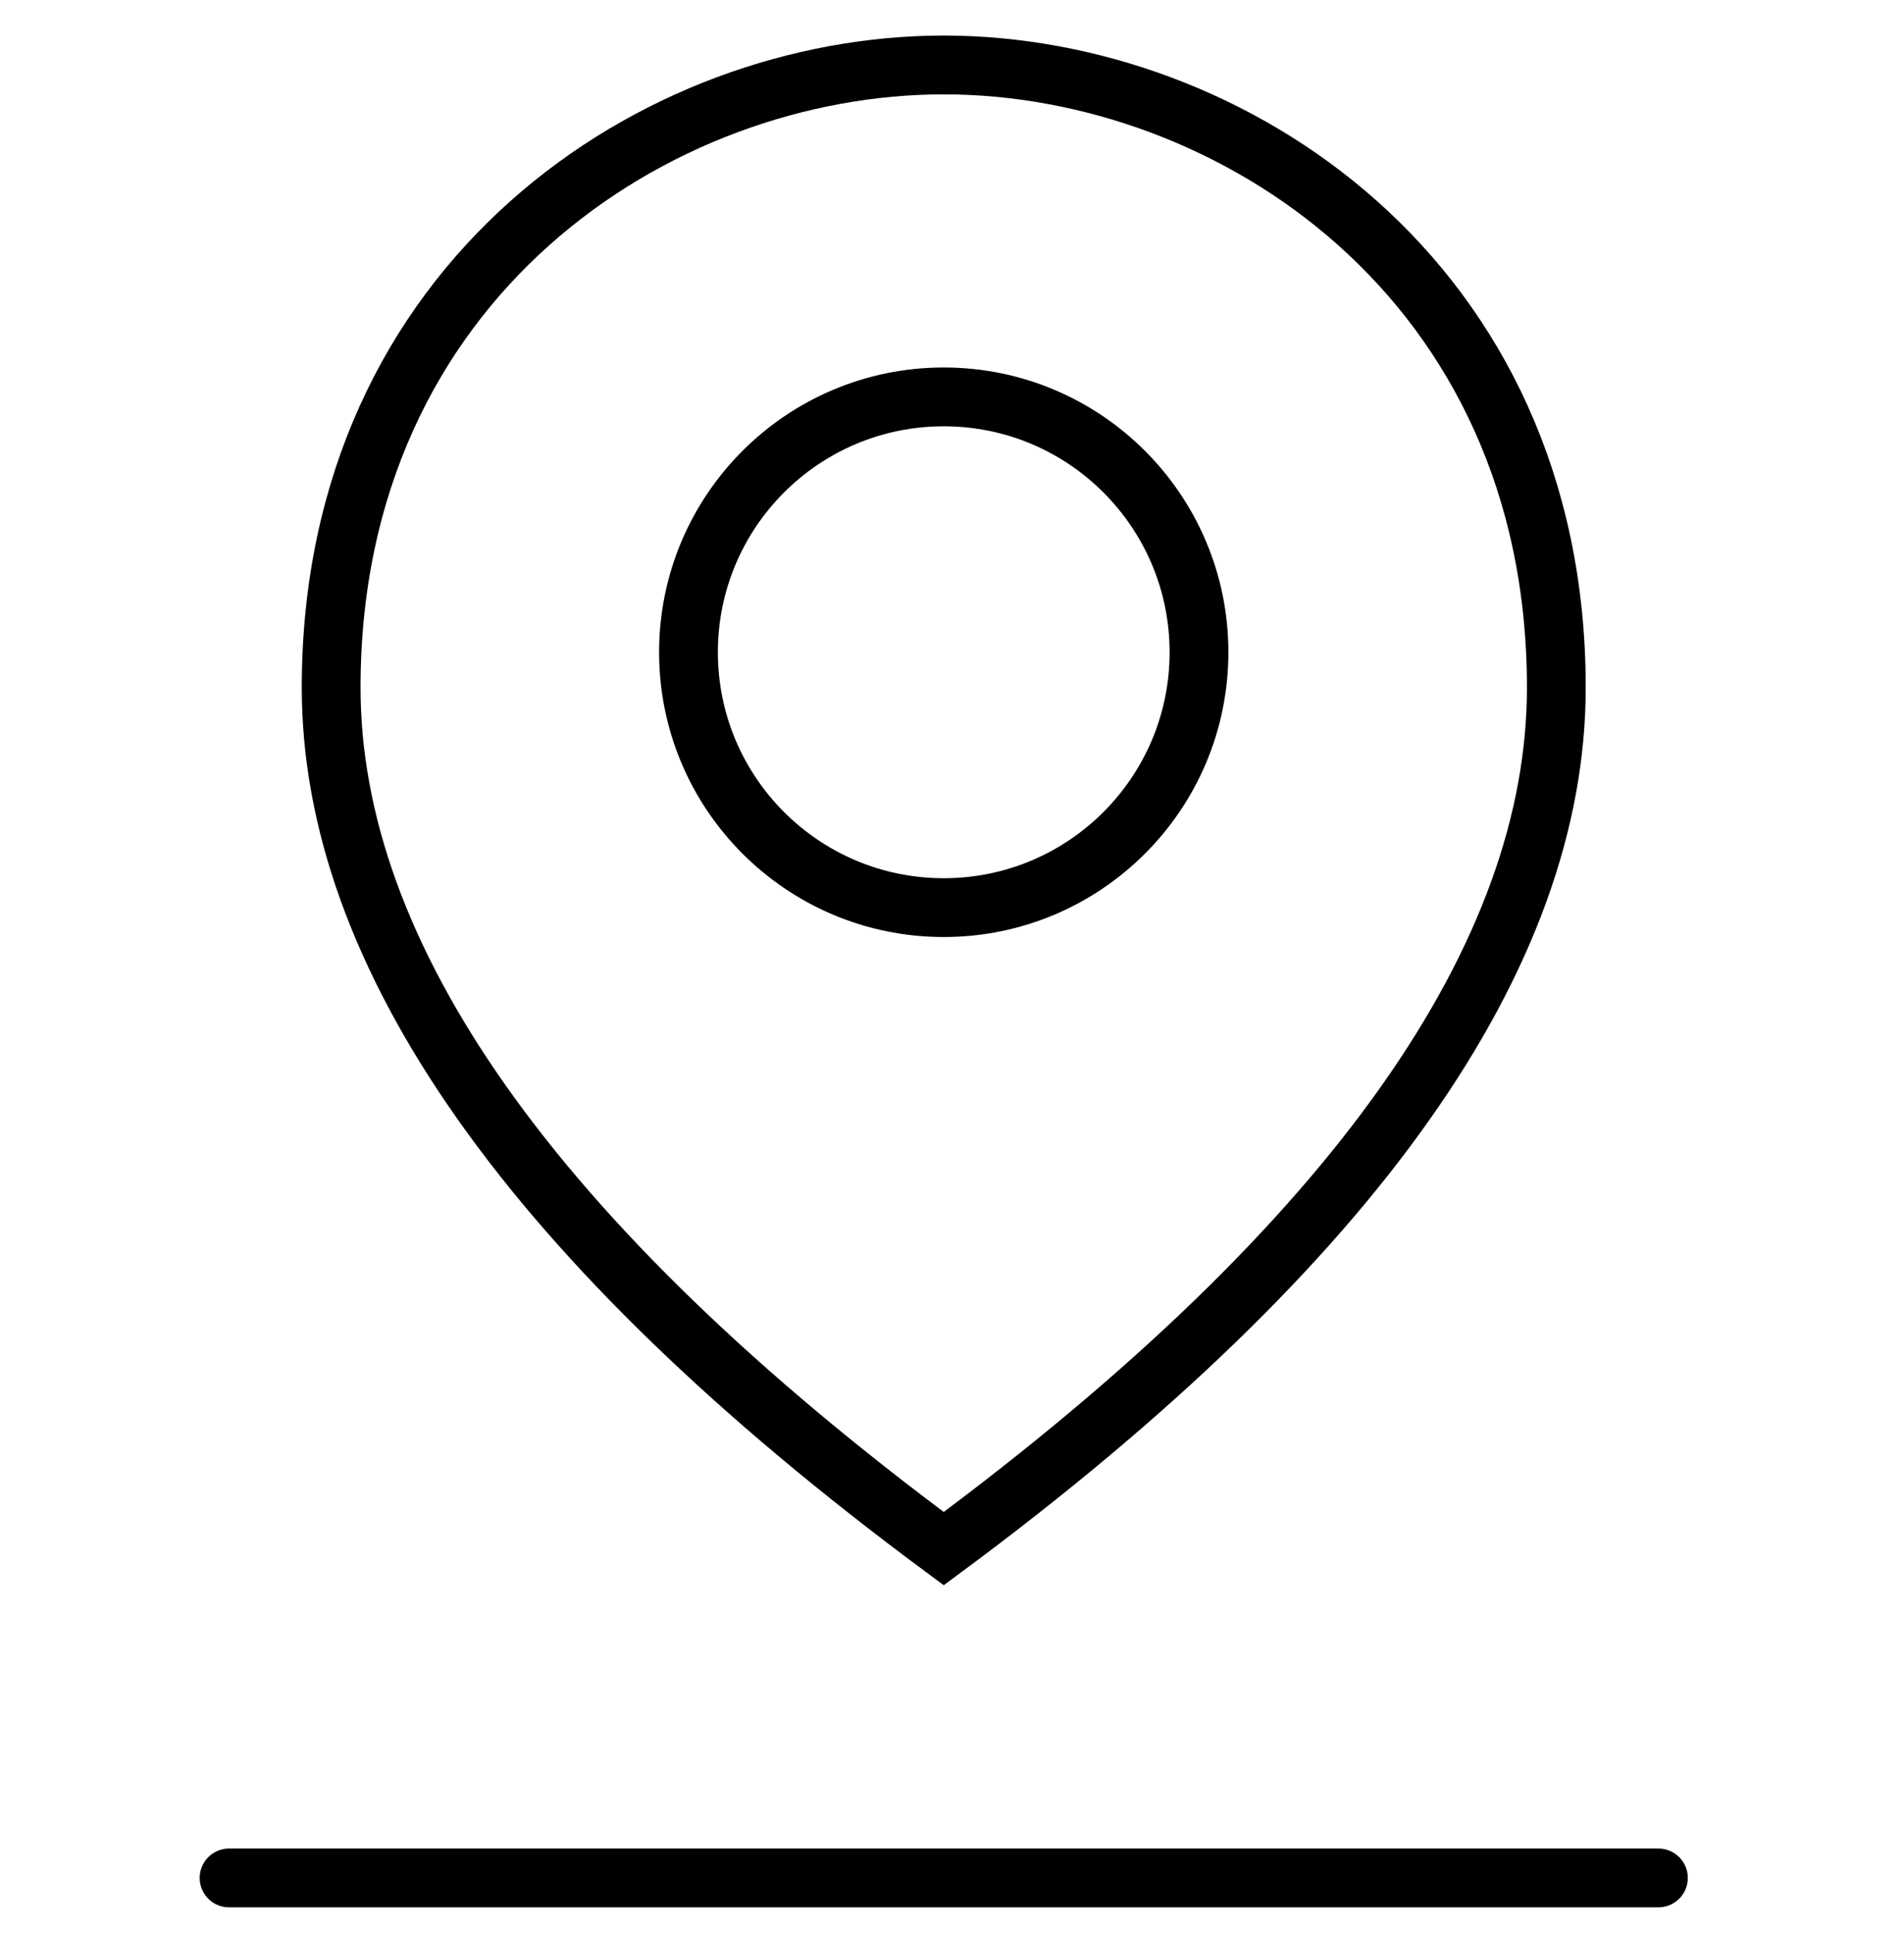
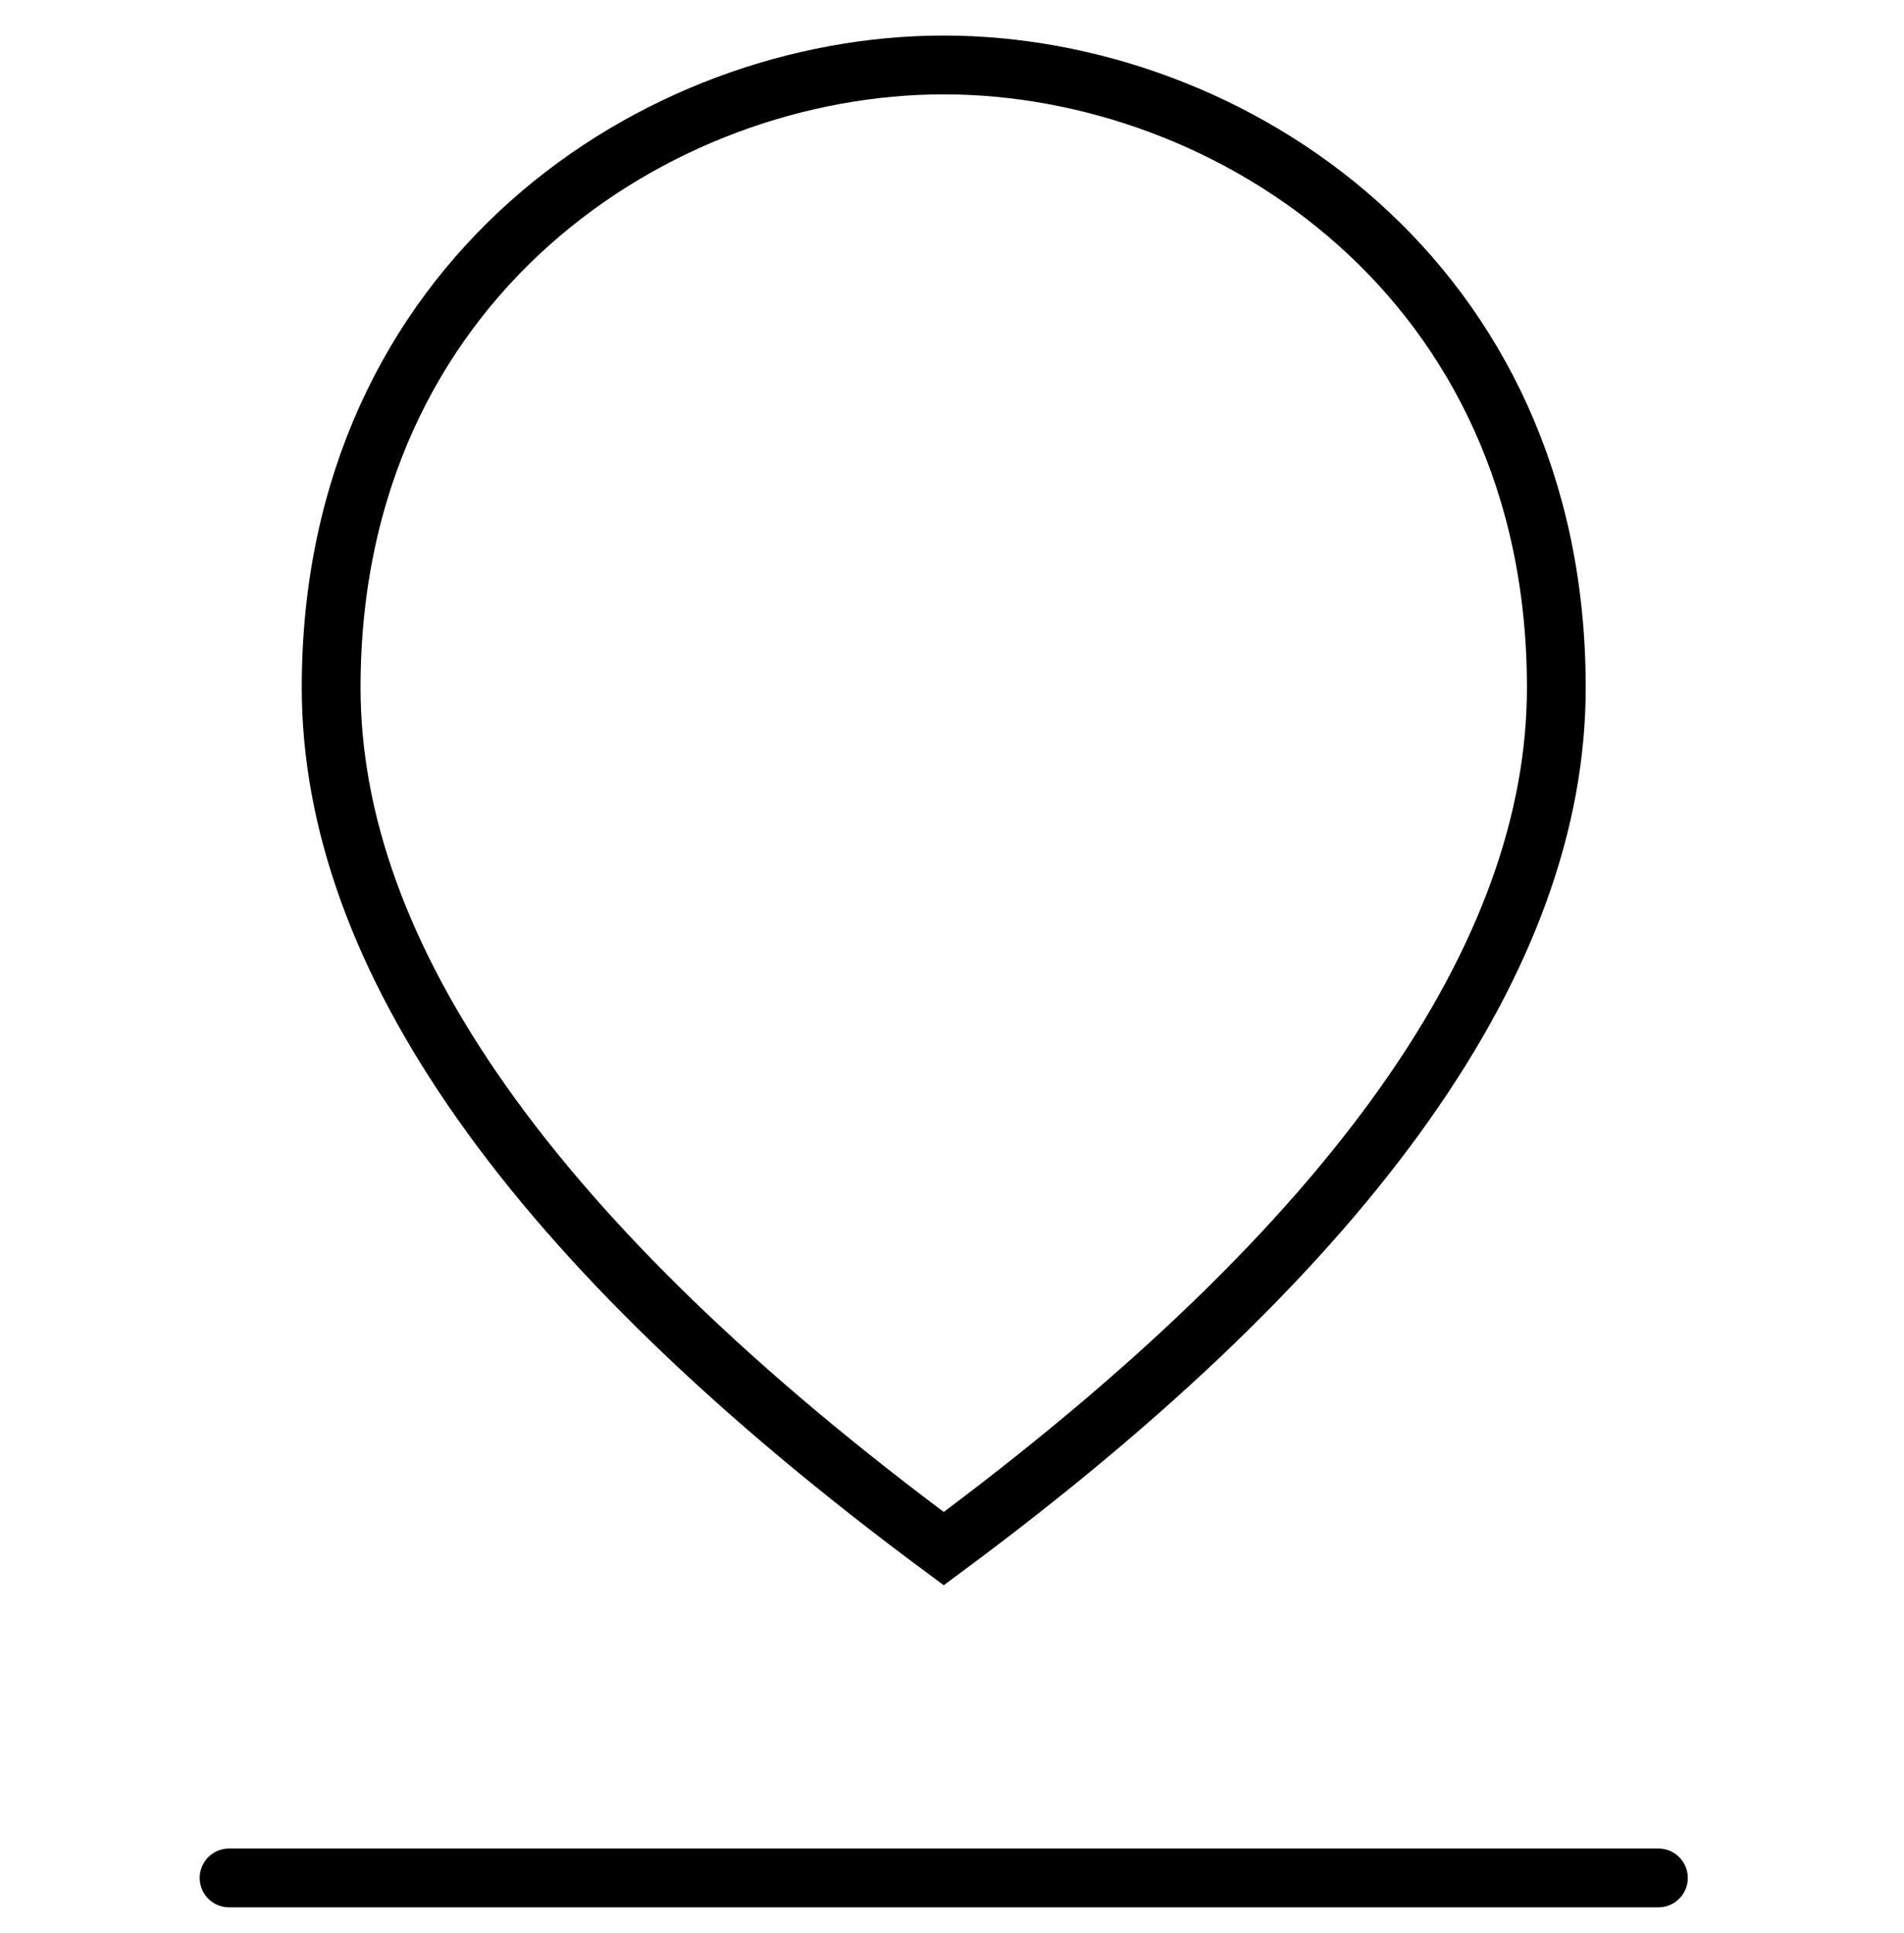
<svg xmlns="http://www.w3.org/2000/svg" id="a" viewBox="0 0 64.776 65.732">
  <path d="M32.107,2.209c9.759,0,20.841,7.287,20.841,21.173,0,9.065-6.751,18.851-20.841,29.282-14.09-10.431-20.841-20.217-20.841-29.282,0-13.886,11.081-21.173,20.841-21.173Z" fill="none" stroke="#000" stroke-width="2" />
  <path d="M7.793,63.862h48.628" fill="none" stroke="#000" stroke-linecap="round" stroke-width="2" />
-   <circle cx="32.107" cy="22.181" r="8.684" fill="none" stroke="#000" stroke-width="2" />
</svg>